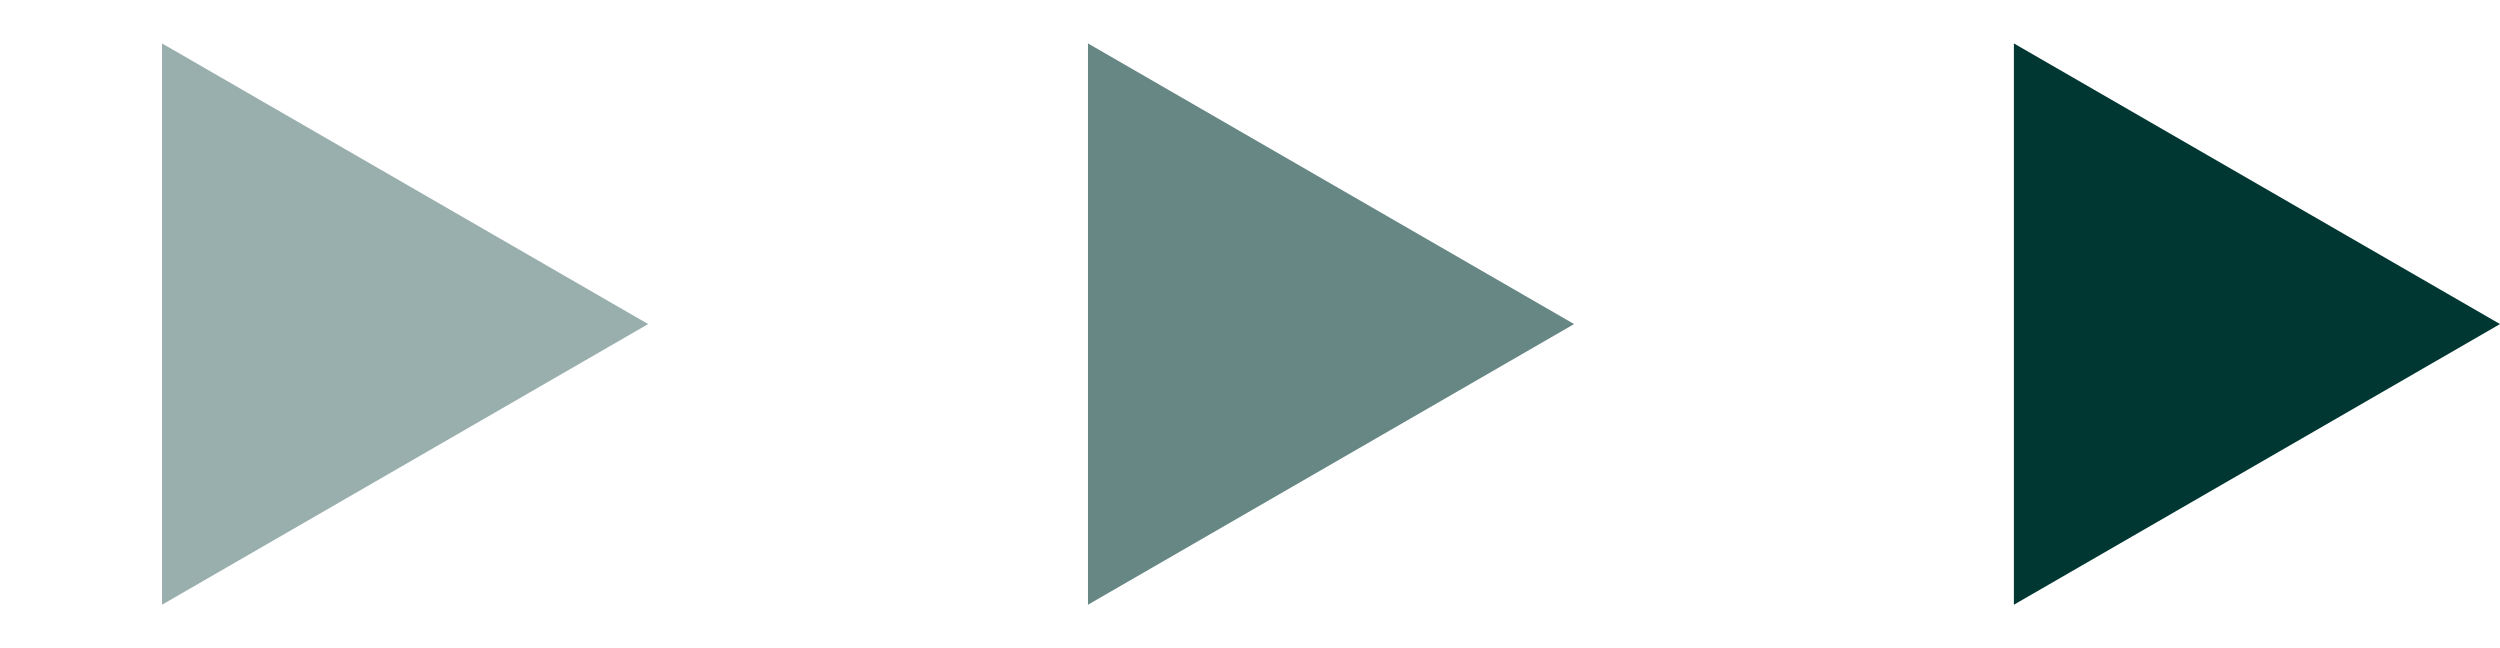
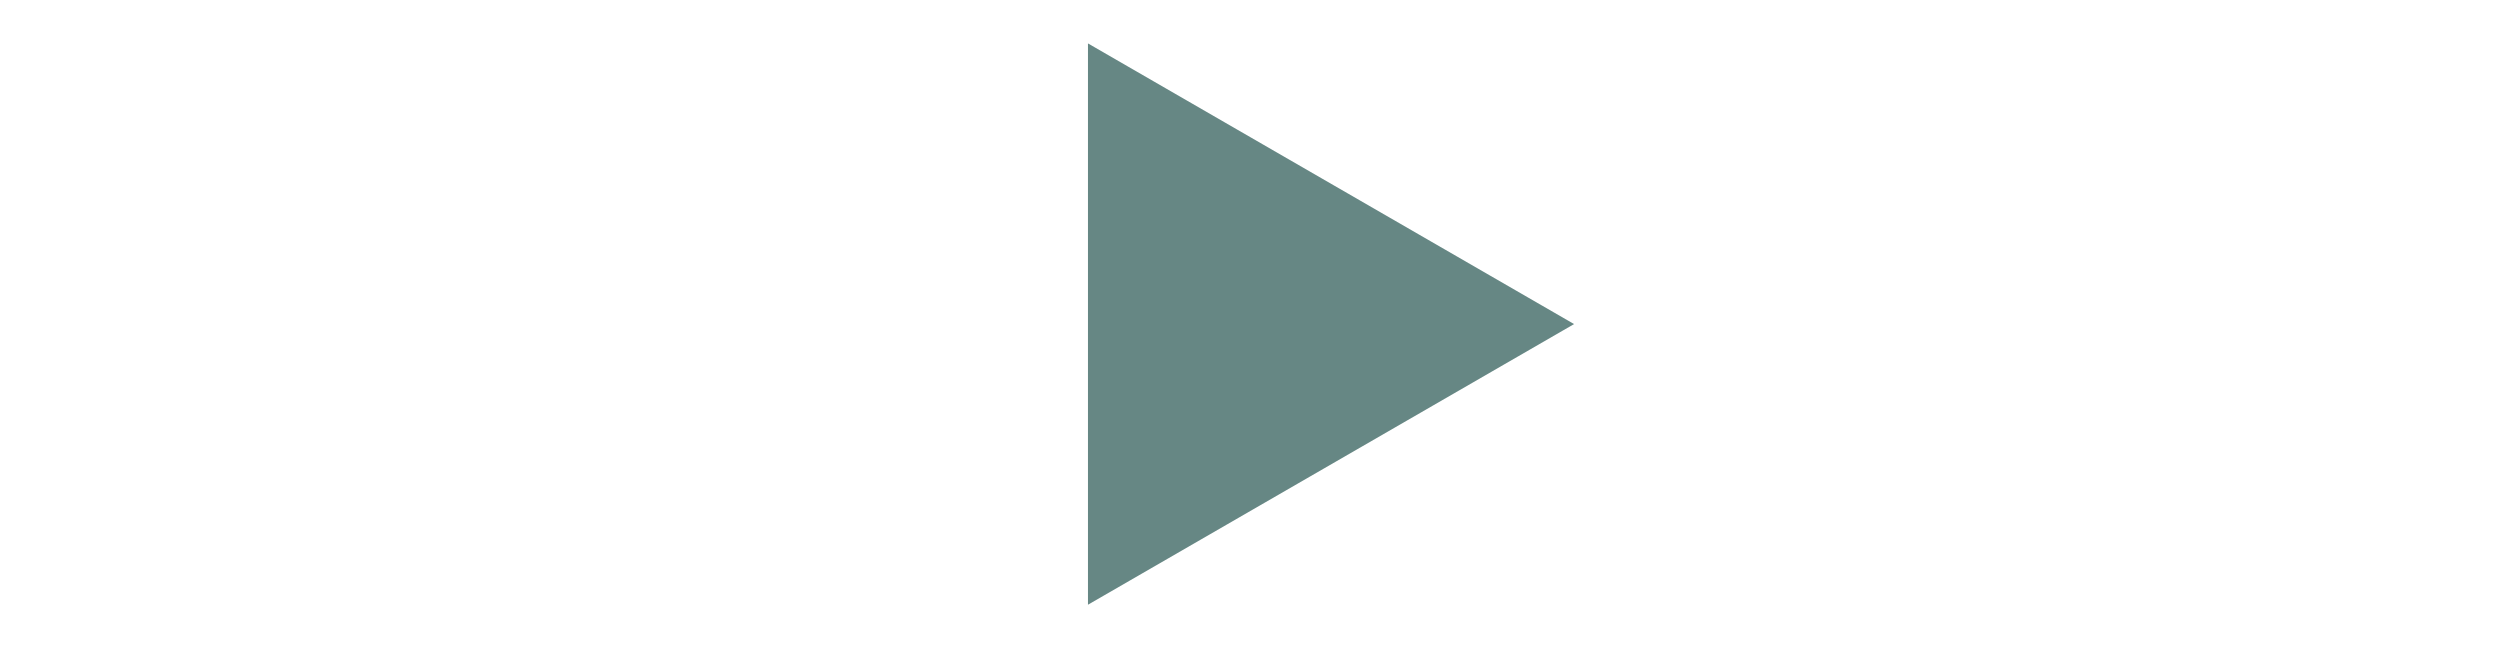
<svg xmlns="http://www.w3.org/2000/svg" width="54" height="14" viewBox="0 0 54 14" fill="none">
-   <path opacity="0.4" d="M14 7L3.5 13.062L3.5 0.938L14 7Z" fill="#003732" />
  <path opacity="0.6" d="M34 7L23.5 13.062L23.5 0.938L34 7Z" fill="#003732" />
-   <path d="M54 7L43.5 13.062L43.5 0.938L54 7Z" fill="#003732" />
</svg>